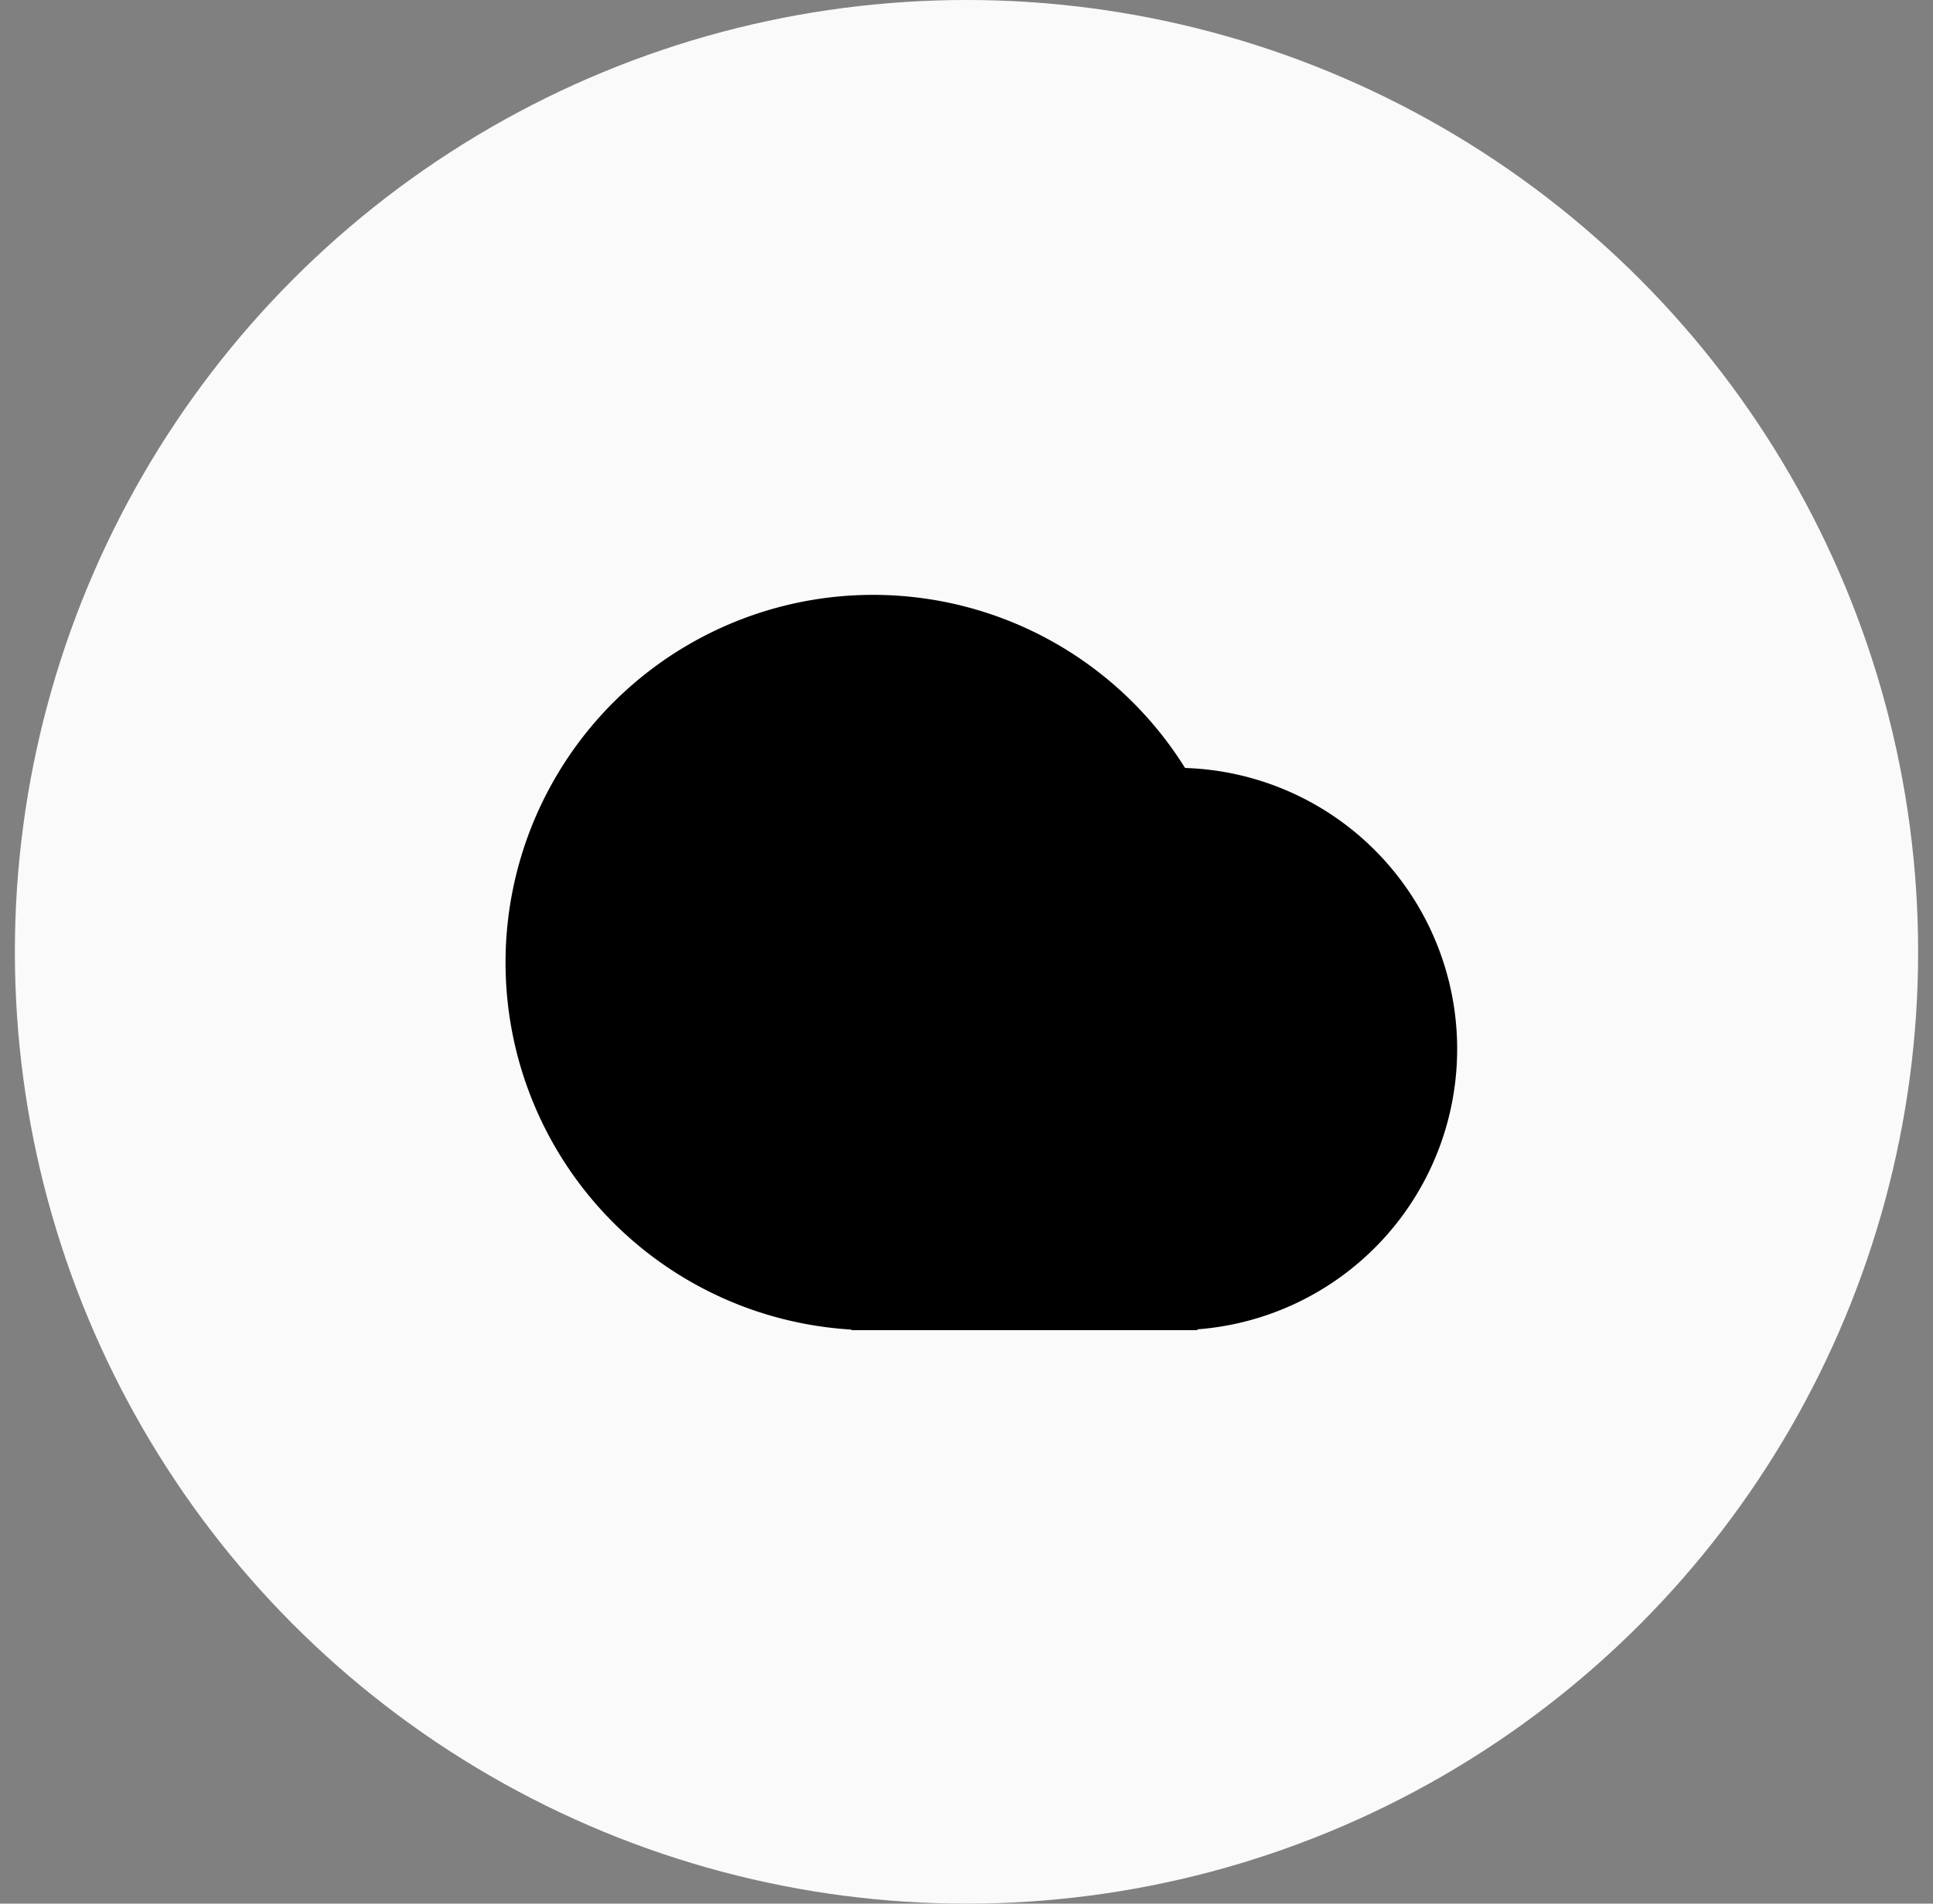
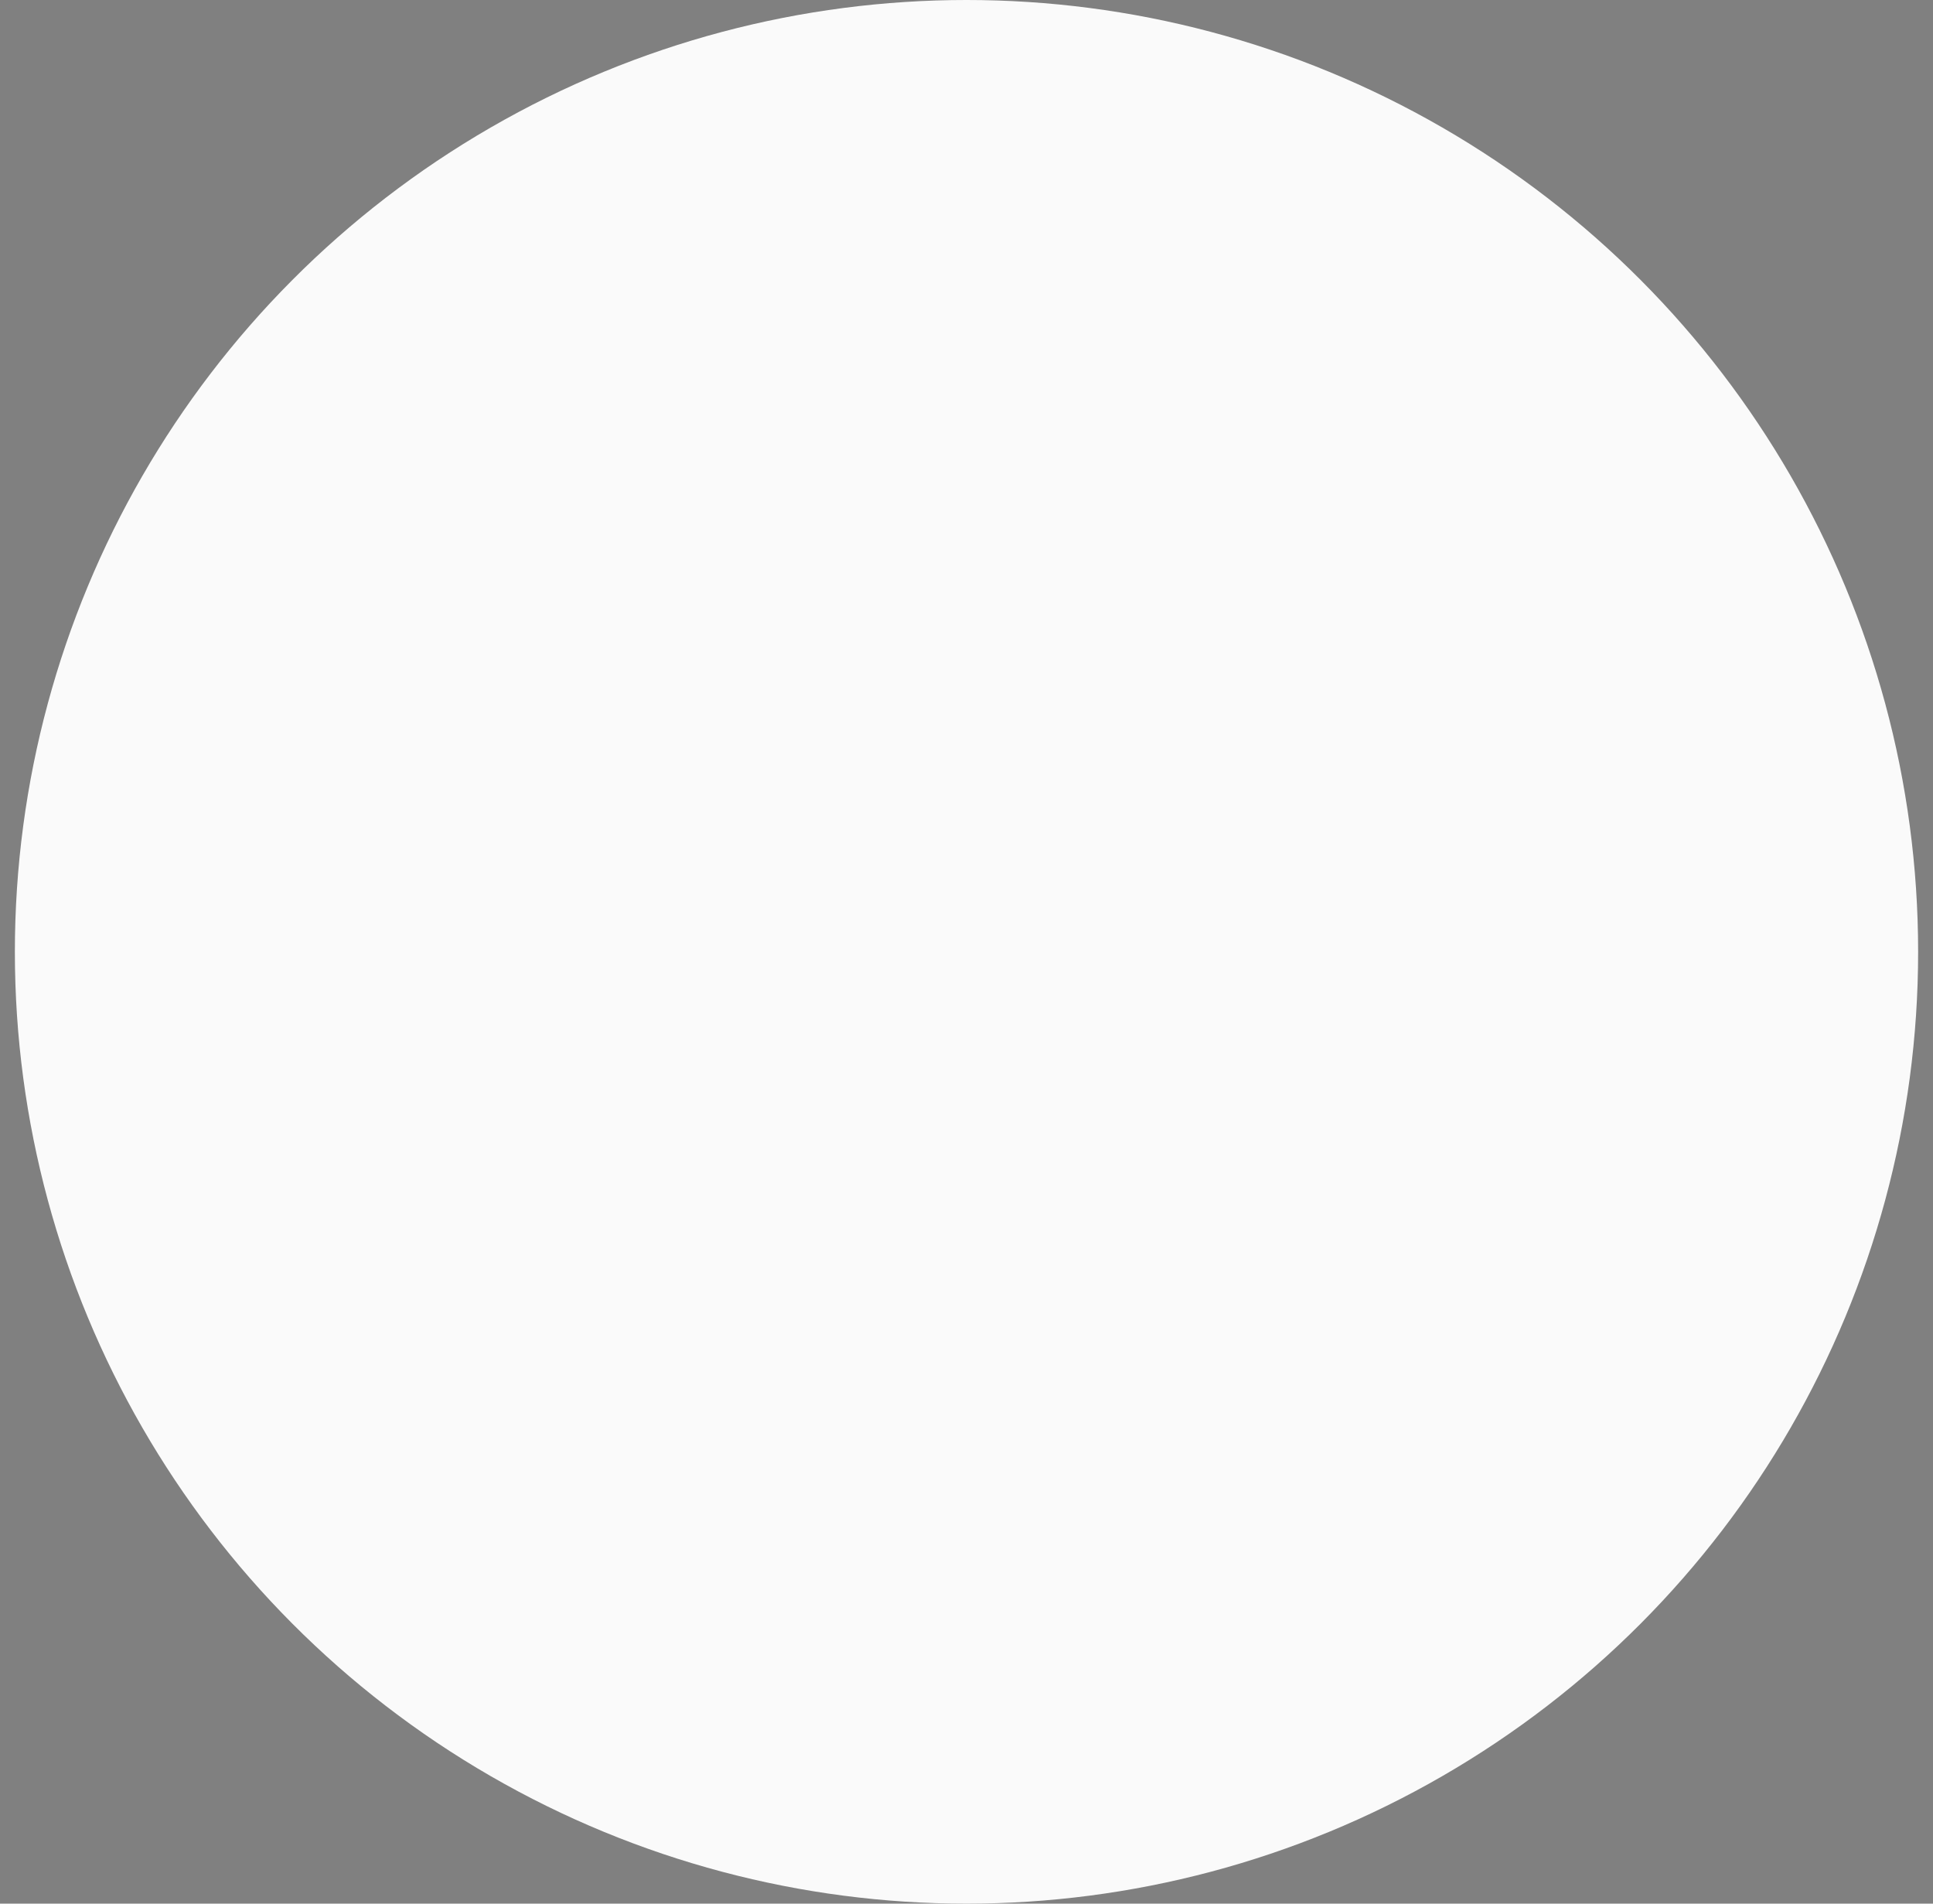
<svg xmlns="http://www.w3.org/2000/svg" width="65" height="64" fill="none">
  <rect width="100%" height="100%" fill="#808080" stroke="none" />
  <circle cx="32.5" cy="32" r="32" fill="#fafafa" />
-   <path d="M28.63 44.7a12.36 12.36 0 0 1-10.189-6.547 12.36 12.36 0 0 1 .293-12.107 12.36 12.36 0 0 1 10.494-6.046 12.36 12.36 0 0 1 10.621 5.819c2.418.077 4.714 1.078 6.415 2.797s2.68 4.025 2.733 6.443a9.45 9.45 0 0 1-2.448 6.557c-1.625 1.792-3.875 2.893-6.286 3.076v.028H28.63v-.02z" fill="#000" />
</svg>